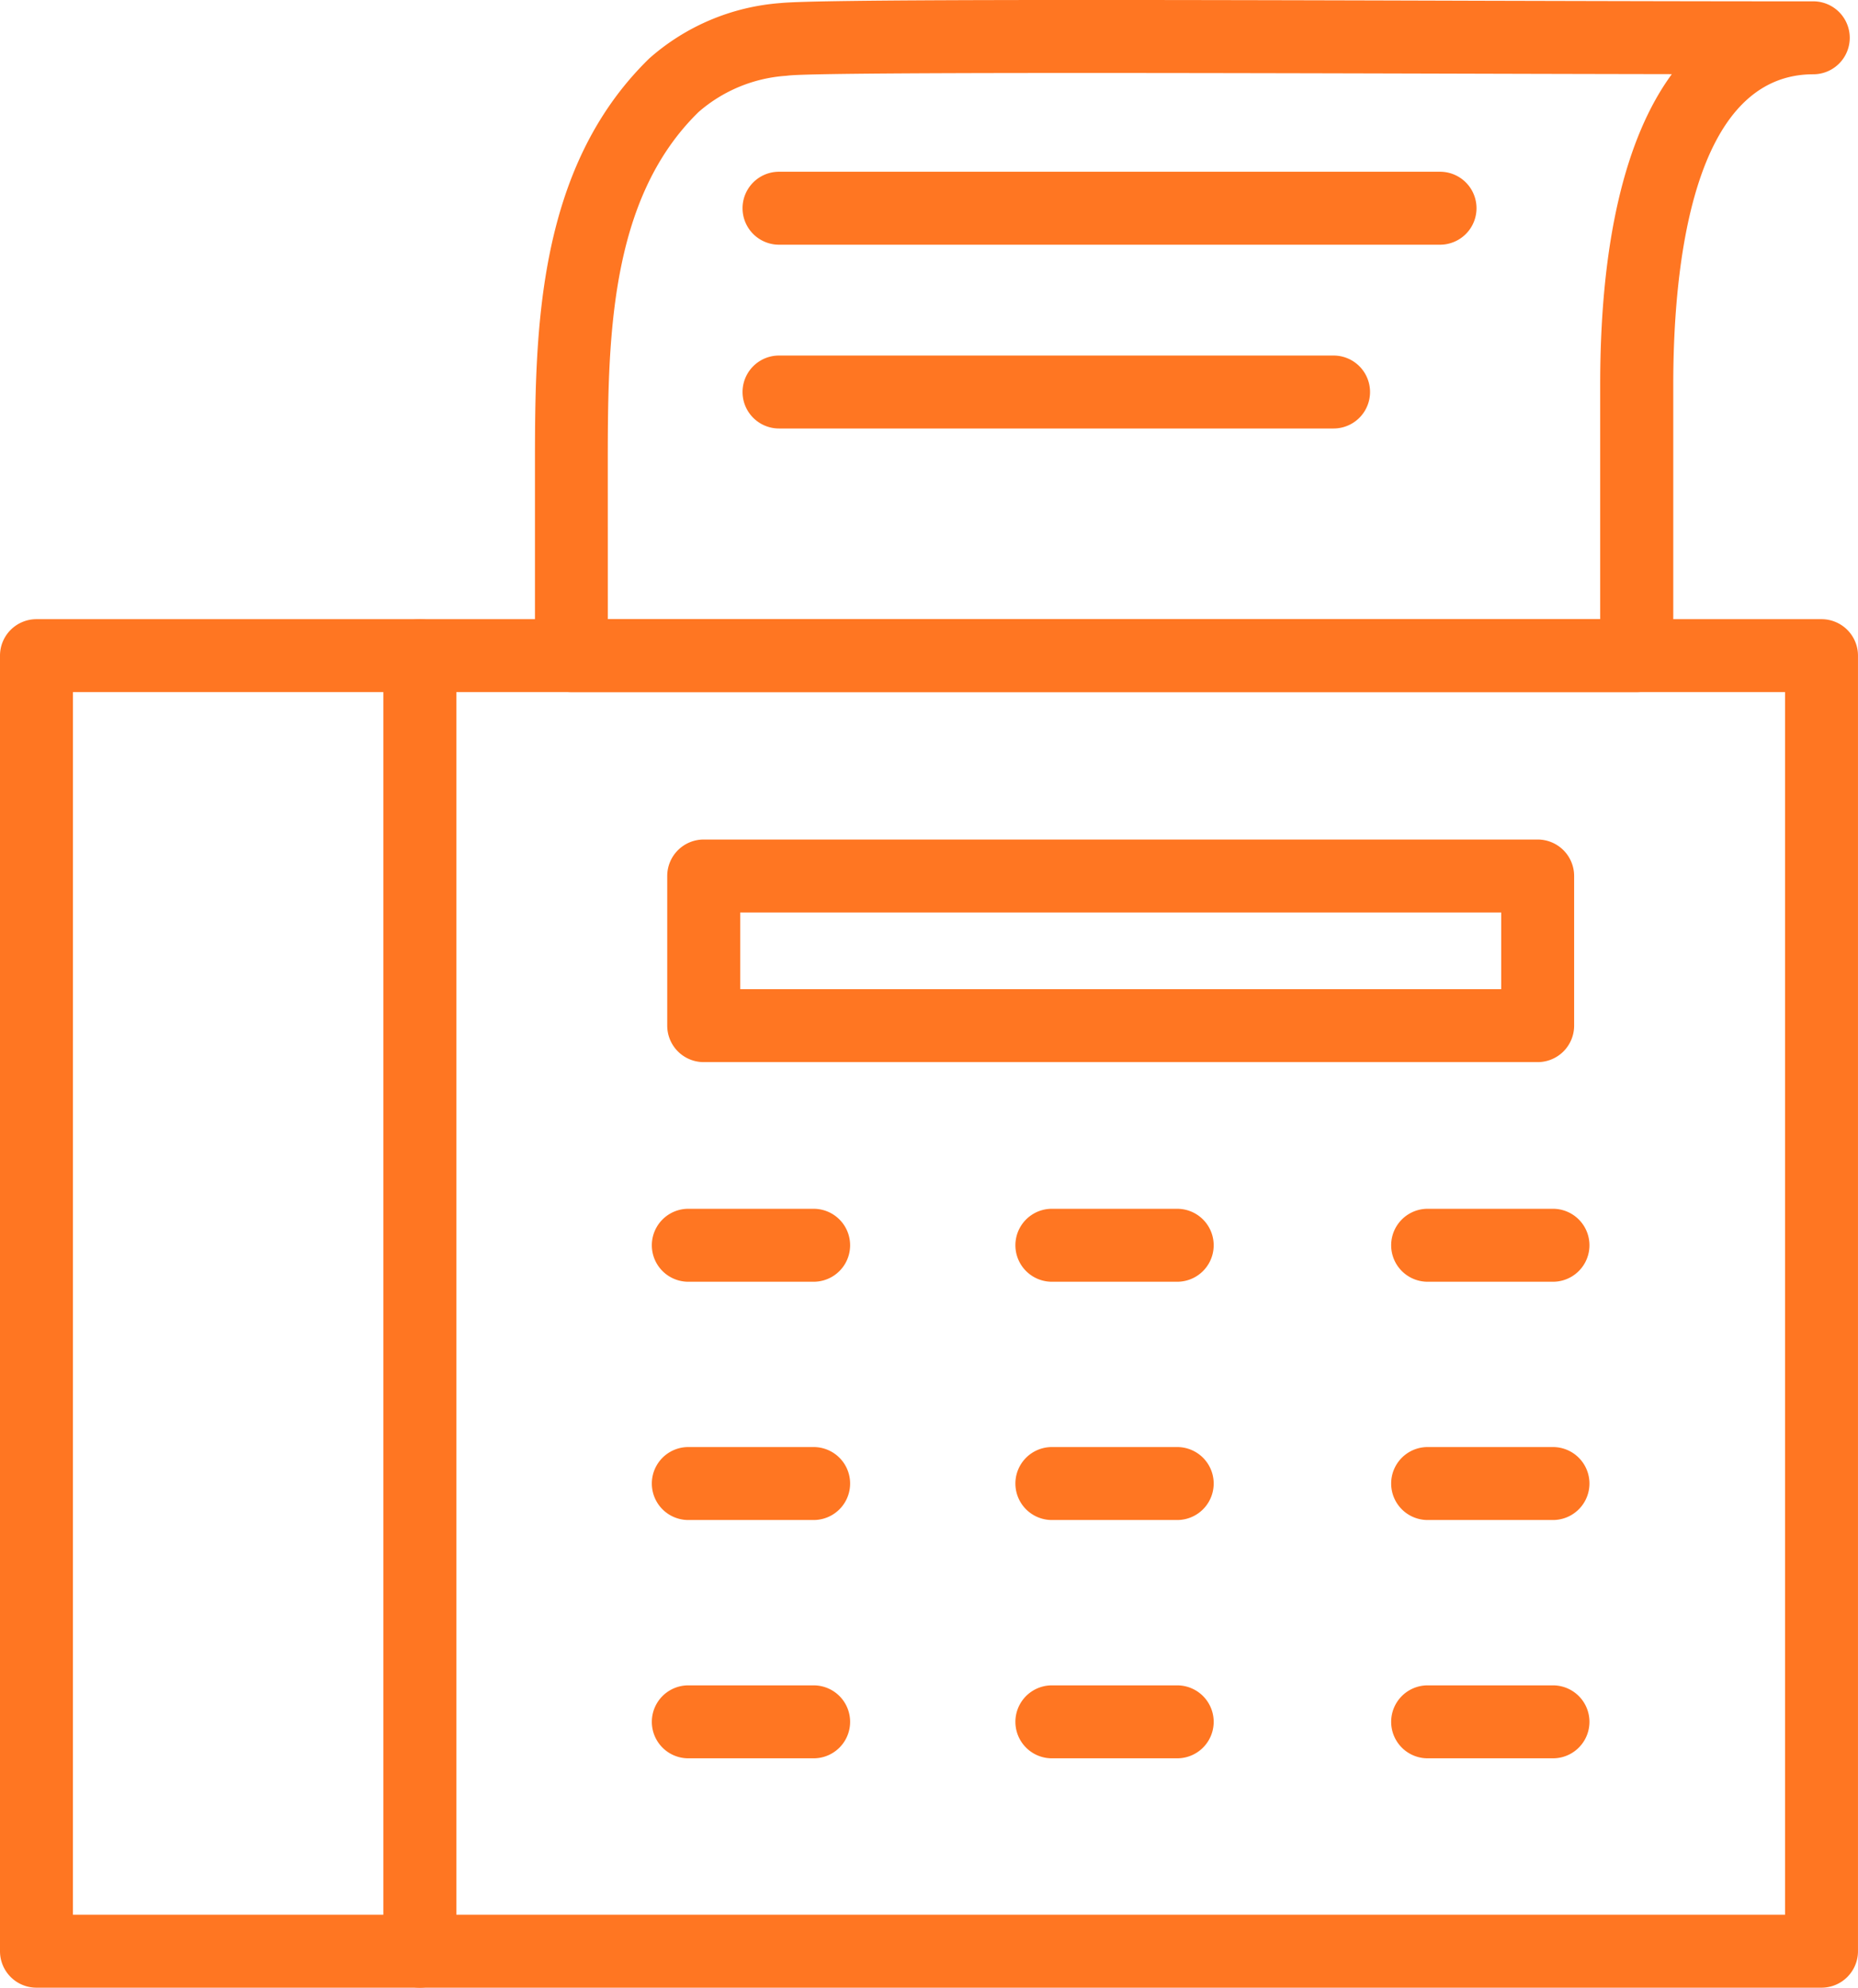
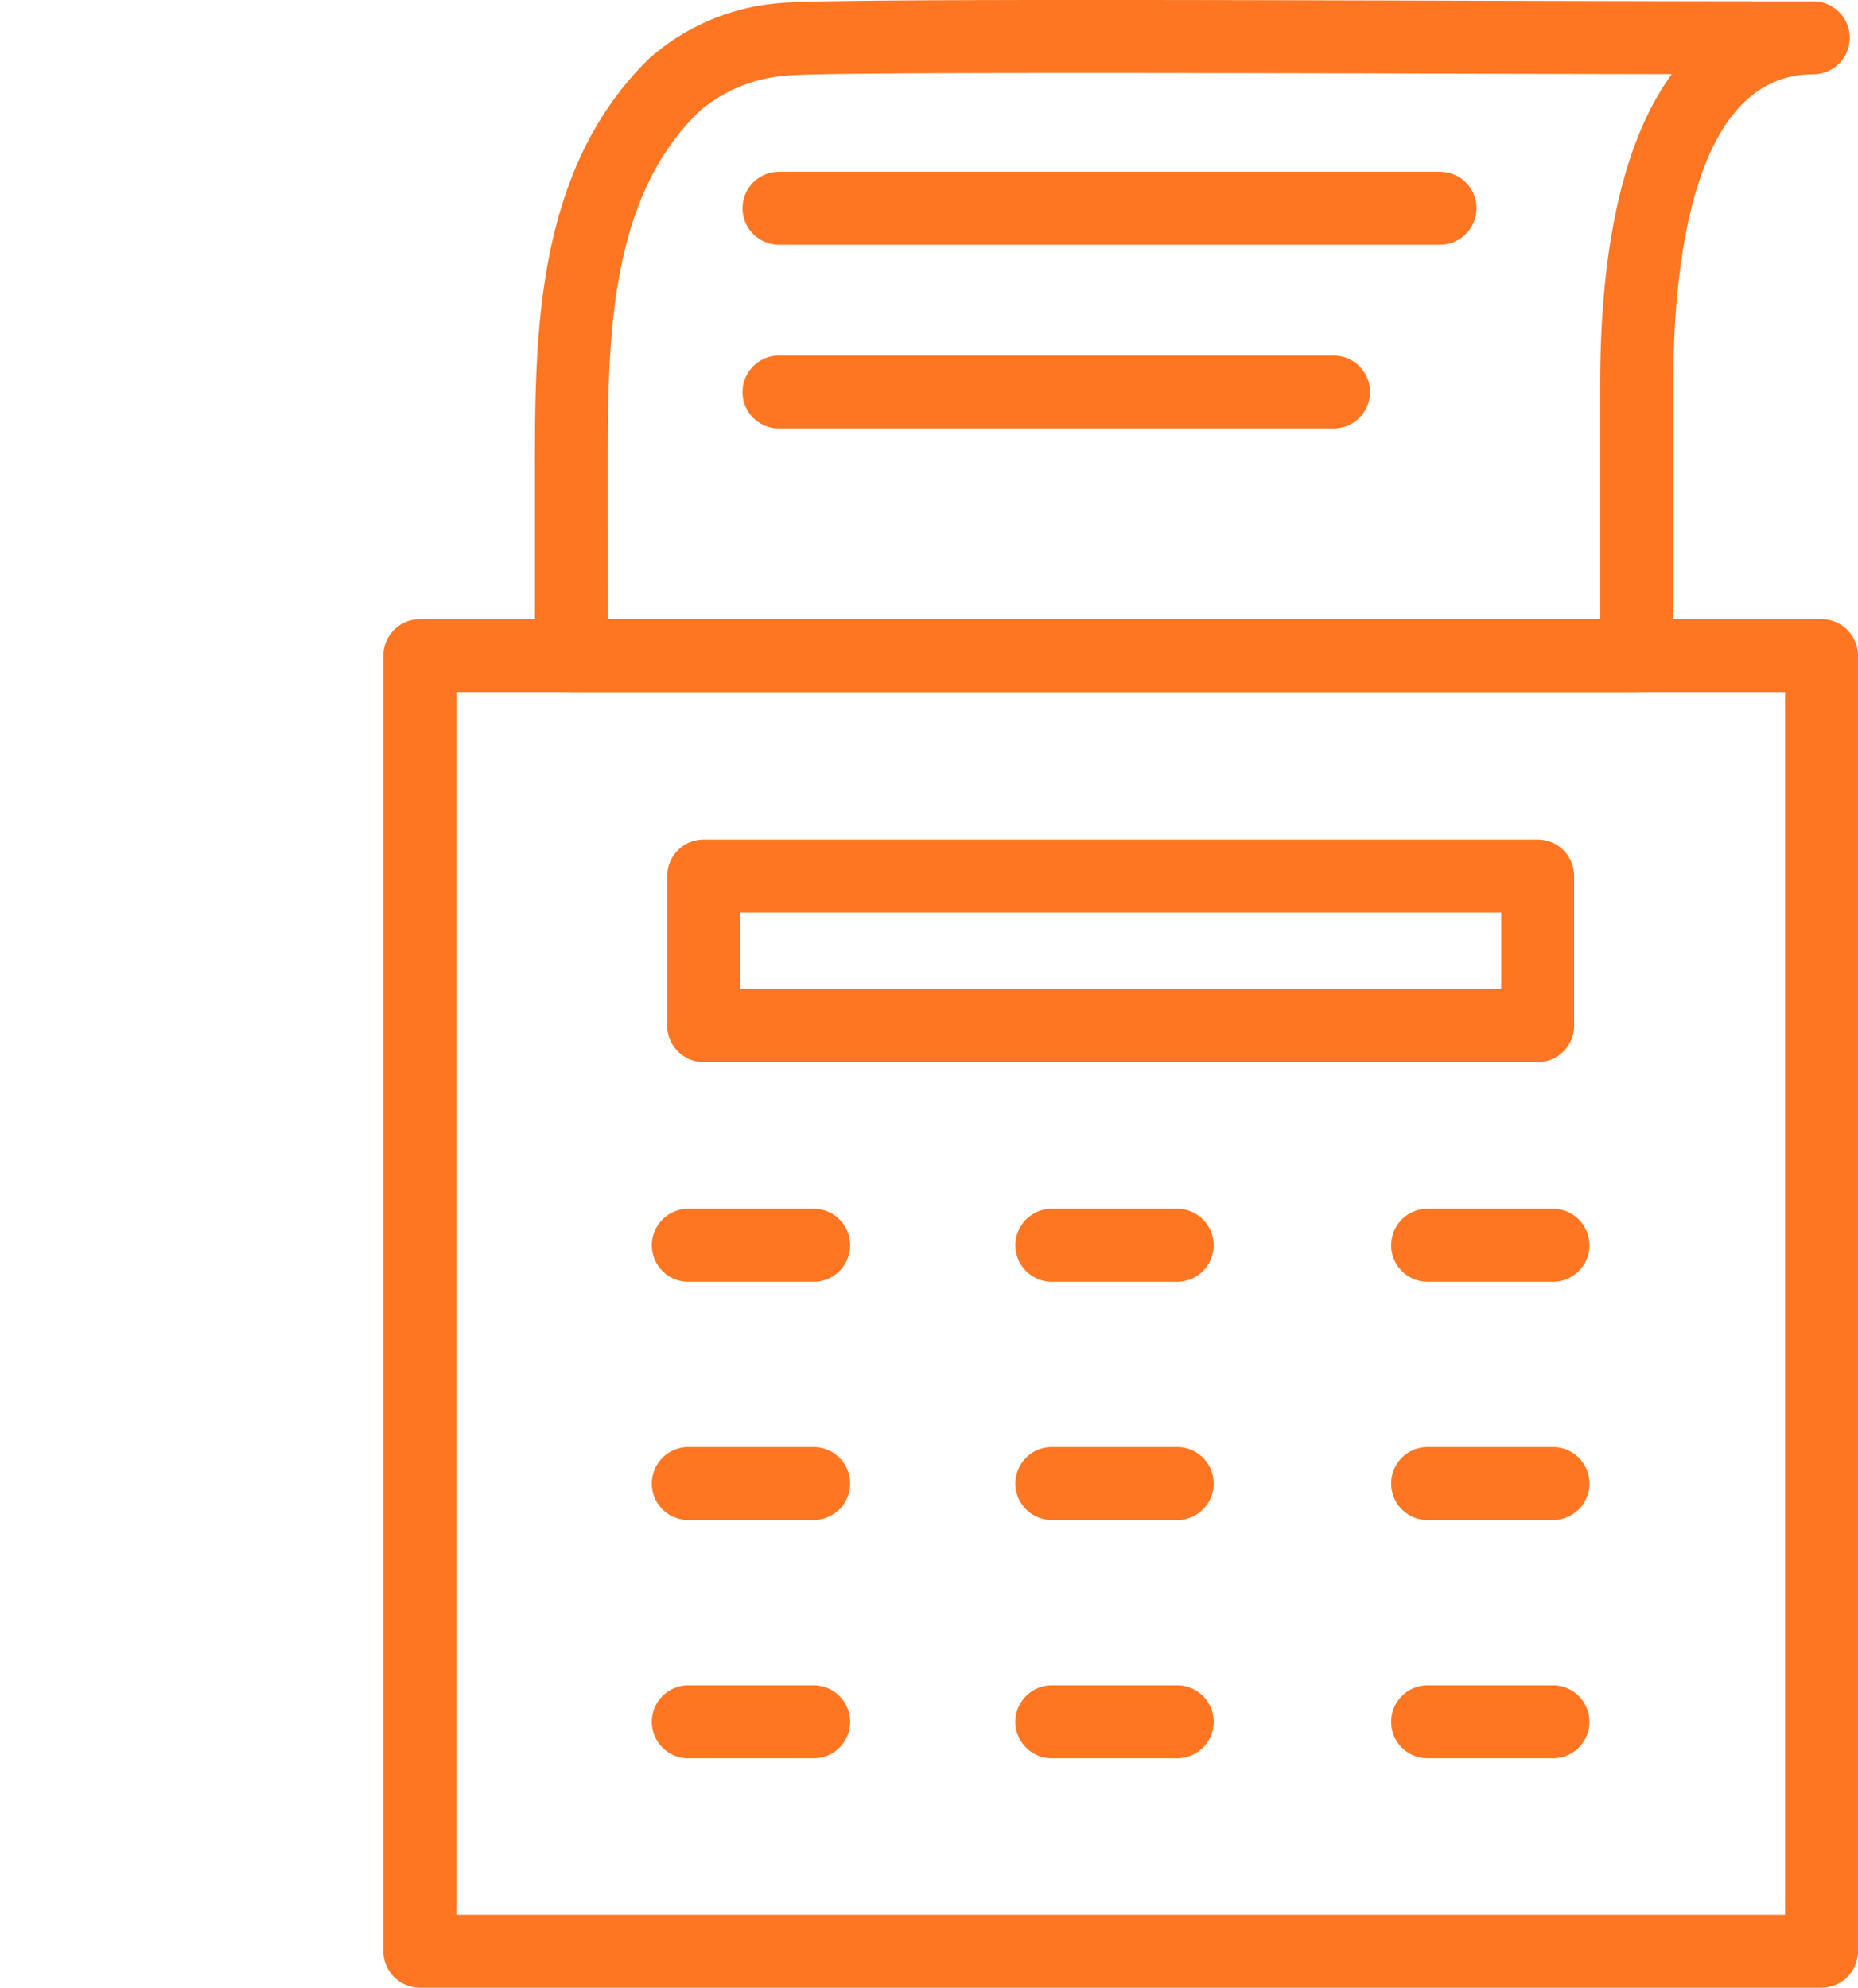
<svg xmlns="http://www.w3.org/2000/svg" id="icon_fax" width="90.431" height="96.746" viewBox="0 0 90.431 96.746">
  <g id="長方形_8757" data-name="長方形 8757" transform="translate(18.661 30.136)">
    <path id="パス_8245" data-name="パス 8245" d="M67.762,1980.827H-.457a1.775,1.775,0,0,1-1.775-1.775v-63.059a1.775,1.775,0,0,1,1.775-1.775H67.762a1.775,1.775,0,0,1,1.775,1.775v63.059A1.775,1.775,0,0,1,67.762,1980.827Zm-66.443-3.551H65.987v-59.509H1.319Z" transform="translate(2.232 -1914.217)" fill="#ff7622" />
  </g>
  <g id="長方形_8758" data-name="長方形 8758" transform="translate(0 30.136)">
-     <path id="パス_8246" data-name="パス 8246" d="M7.693,1980.827H-10.968a1.775,1.775,0,0,1-1.775-1.775v-63.059a1.775,1.775,0,0,1,1.775-1.775H7.693a1.775,1.775,0,0,1,1.775,1.775v63.059A1.775,1.775,0,0,1,7.693,1980.827Zm-16.886-3.551H5.918v-59.509H-9.192Z" transform="translate(12.743 -1914.217)" fill="#ff7622" />
-   </g>
+     </g>
  <g id="長方形_8759" data-name="長方形 8759" transform="translate(32.475 40.861)">
    <path id="パス_8247" data-name="パス 8247" d="M47.915,1931.093H7.324a1.775,1.775,0,0,1-1.775-1.775v-7.284a1.775,1.775,0,0,1,1.775-1.775h40.59a1.775,1.775,0,0,1,1.775,1.775v7.284A1.775,1.775,0,0,1,47.915,1931.093ZM9.1,1927.542h37.04v-3.733H9.1Z" transform="translate(-5.549 -1920.258)" fill="#ff7622" />
  </g>
  <g id="グループ_9287" data-name="グループ 9287" transform="translate(31.731 58.835)">
    <g id="線_409" data-name="線 409">
      <path id="パス_8248" data-name="パス 8248" d="M13,1933.933h-6.1a1.775,1.775,0,0,1,0-3.551H13a1.775,1.775,0,0,1,0,3.551Z" transform="translate(-5.13 -1930.382)" fill="#ff7622" />
    </g>
    <g id="線_410" data-name="線 410" transform="translate(17.693)">
      <path id="パス_8249" data-name="パス 8249" d="M22.968,1933.933h-6.1a1.775,1.775,0,0,1,0-3.551h6.1a1.775,1.775,0,0,1,0,3.551Z" transform="translate(-15.096 -1930.382)" fill="#ff7622" />
    </g>
    <g id="線_411" data-name="線 411" transform="translate(35.982)">
      <path id="パス_8250" data-name="パス 8250" d="M33.269,1933.933h-6.1a1.775,1.775,0,0,1,0-3.551h6.1a1.775,1.775,0,0,1,0,3.551Z" transform="translate(-25.397 -1930.382)" fill="#ff7622" />
    </g>
    <g id="線_412" data-name="線 412" transform="translate(0 11.597)">
      <path id="パス_8251" data-name="パス 8251" d="M13,1940.465h-6.1a1.775,1.775,0,0,1,0-3.551H13a1.775,1.775,0,0,1,0,3.551Z" transform="translate(-5.13 -1936.914)" fill="#ff7622" />
    </g>
    <g id="線_413" data-name="線 413" transform="translate(17.693 11.597)">
      <path id="パス_8252" data-name="パス 8252" d="M22.968,1940.465h-6.1a1.775,1.775,0,0,1,0-3.551h6.1a1.775,1.775,0,0,1,0,3.551Z" transform="translate(-15.096 -1936.914)" fill="#ff7622" />
    </g>
    <g id="線_414" data-name="線 414" transform="translate(35.982 11.597)">
      <path id="パス_8253" data-name="パス 8253" d="M33.269,1940.465h-6.1a1.775,1.775,0,0,1,0-3.551h6.1a1.775,1.775,0,0,1,0,3.551Z" transform="translate(-25.397 -1936.914)" fill="#ff7622" />
    </g>
    <g id="線_415" data-name="線 415" transform="translate(0 23.192)">
      <path id="パス_8254" data-name="パス 8254" d="M13,1947h-6.1a1.775,1.775,0,1,1,0-3.551H13A1.775,1.775,0,1,1,13,1947Z" transform="translate(-5.13 -1943.445)" fill="#ff7622" />
    </g>
    <g id="線_416" data-name="線 416" transform="translate(17.693 23.192)">
      <path id="パス_8255" data-name="パス 8255" d="M22.968,1947h-6.1a1.775,1.775,0,1,1,0-3.551h6.1a1.775,1.775,0,1,1,0,3.551Z" transform="translate(-15.096 -1943.445)" fill="#ff7622" />
    </g>
    <g id="線_417" data-name="線 417" transform="translate(35.982 23.192)">
      <path id="パス_8256" data-name="パス 8256" d="M33.269,1947h-6.1a1.775,1.775,0,1,1,0-3.551h6.1a1.775,1.775,0,1,1,0,3.551Z" transform="translate(-25.397 -1943.445)" fill="#ff7622" />
    </g>
  </g>
  <g id="グループ_9289" data-name="グループ 9289" transform="translate(26.032)">
    <g id="パス_8225" data-name="パス 8225" transform="translate(0)">
      <path id="パス_8257" data-name="パス 8257" d="M55.547,1930.929H3.7a1.775,1.775,0,0,1-1.775-1.775v-9.039c0-6.507,0-14.606,5.564-20.028a10.855,10.855,0,0,1,6.386-2.695c1.813-.183,15.32-.169,34.141-.112,6.141.016,11.916.03,16.126.028h0a1.775,1.775,0,0,1,0,3.551h0c-5.928,0-6.814,9.464-6.814,15.1v13.189A1.775,1.775,0,0,1,55.547,1930.929Zm-50.076-3.551h48.3v-11.414c0-6.883,1.205-12,3.487-15.112-2.864-.005-6.01-.012-9.259-.021-13.624-.037-32.287-.087-33.755.091l-.1.011a7.229,7.229,0,0,0-4.254,1.761c-4.421,4.314-4.421,11.277-4.421,17.422Zm8.556-28.218h0Z" transform="translate(-1.92 -1897.243)" fill="#ff7622" />
    </g>
  </g>
  <g id="線_418" data-name="線 418" transform="translate(36.141 8.364)">
    <path id="パス_8258" data-name="パス 8258" d="M41.561,1905.5H9.389a1.775,1.775,0,1,1,0-3.551H41.561a1.775,1.775,0,1,1,0,3.551Z" transform="translate(-7.614 -1901.954)" fill="#ff7622" />
  </g>
  <g id="線_419" data-name="線 419" transform="translate(36.141 17.305)">
    <path id="パス_8259" data-name="パス 8259" d="M36.379,1910.541H9.389a1.775,1.775,0,0,1,0-3.551H36.379a1.775,1.775,0,0,1,0,3.551Z" transform="translate(-7.614 -1906.99)" fill="#ff7622" />
  </g>
</svg>